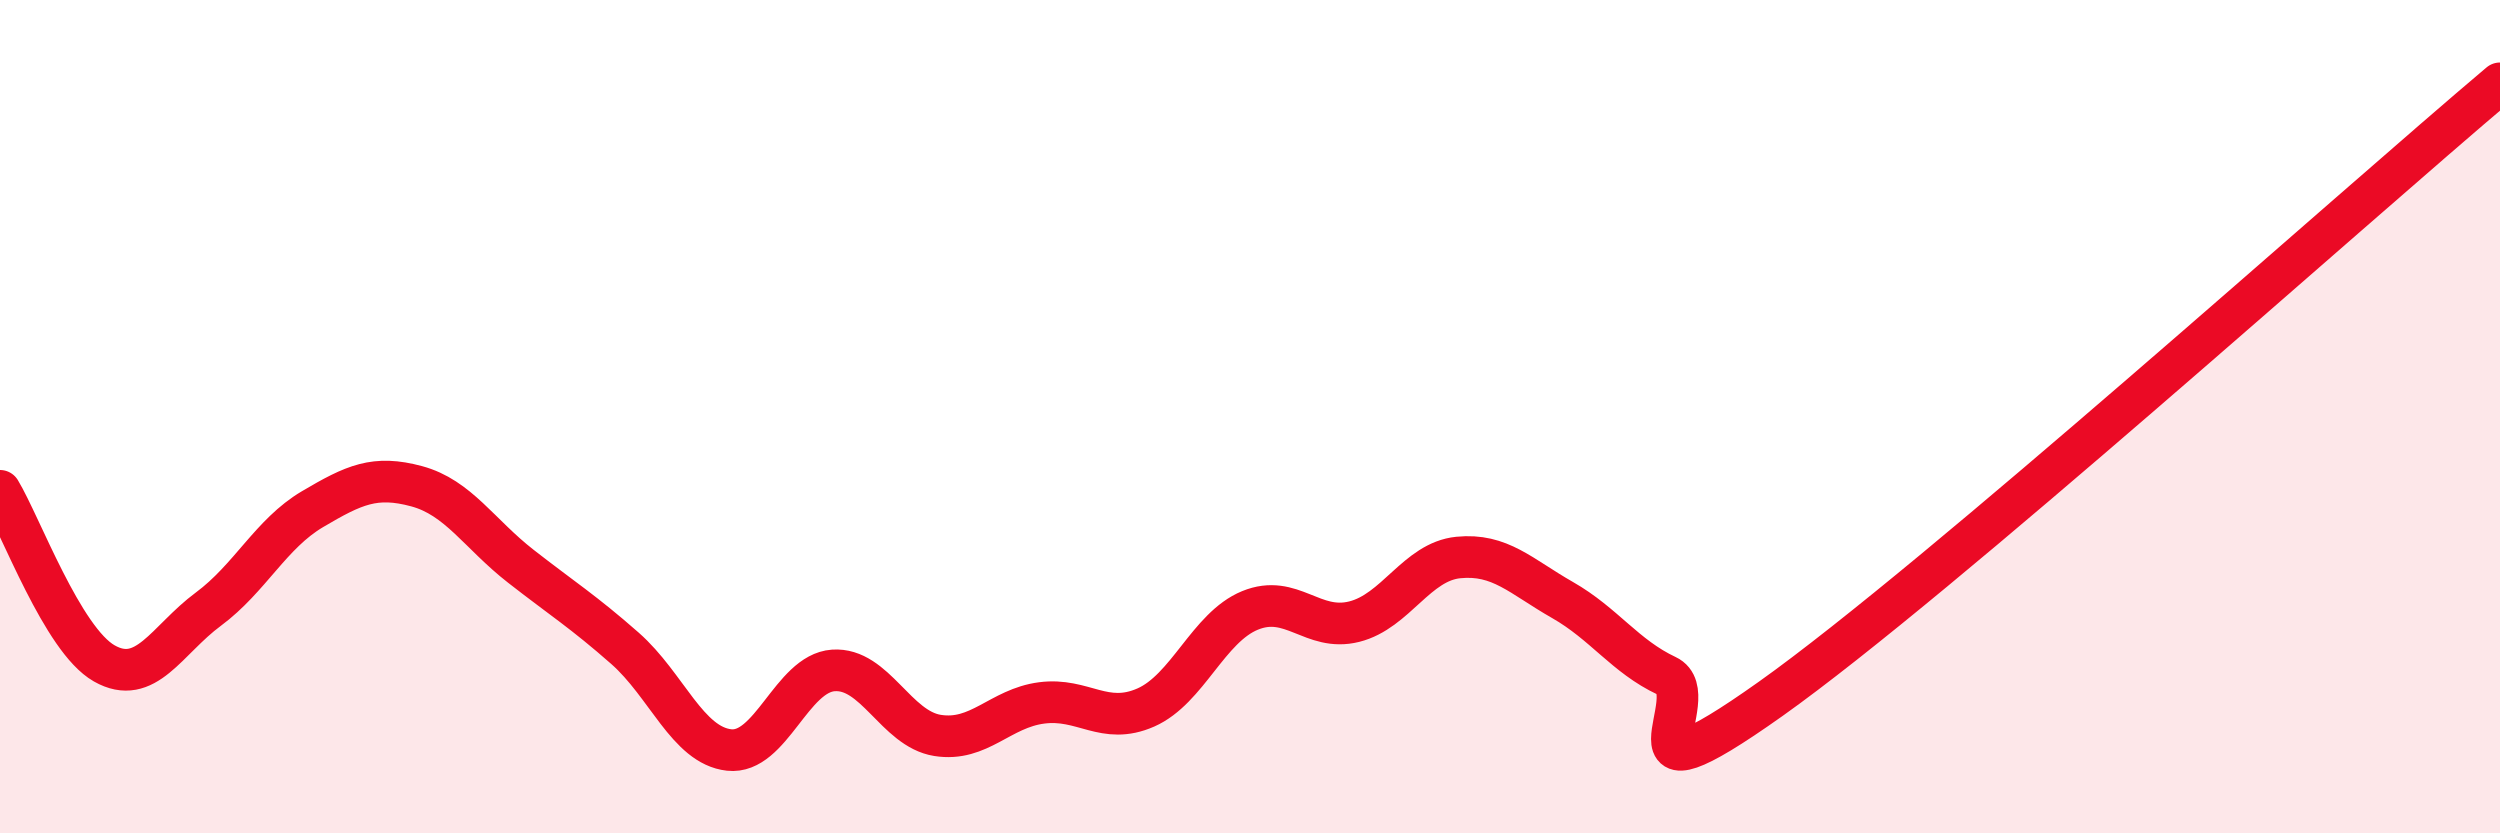
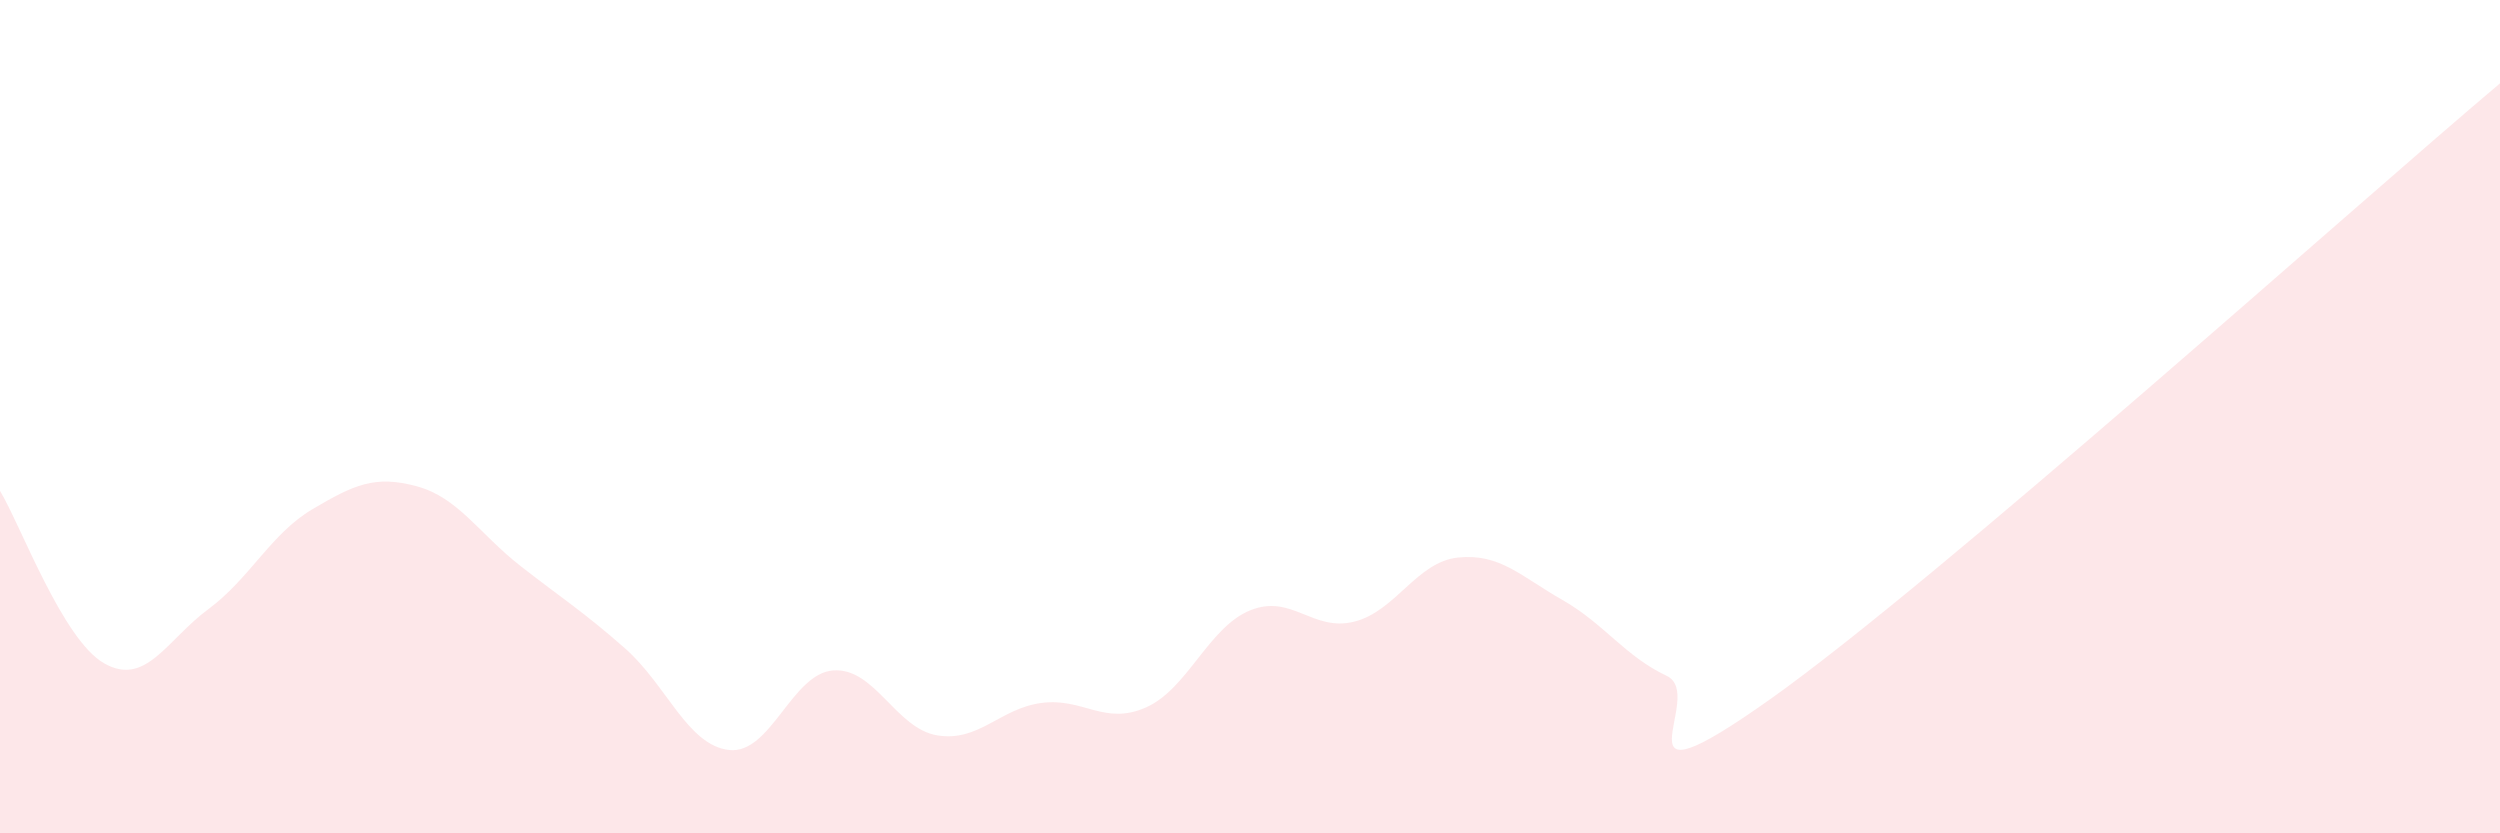
<svg xmlns="http://www.w3.org/2000/svg" width="60" height="20" viewBox="0 0 60 20">
  <path d="M 0,11.78 C 0.5,12.61 1.5,15.35 2.5,15.92 C 3.5,16.49 4,15.36 5,14.62 C 6,13.88 6.5,12.81 7.5,12.22 C 8.5,11.63 9,11.4 10,11.67 C 11,11.94 11.5,12.81 12.5,13.59 C 13.5,14.37 14,14.68 15,15.56 C 16,16.44 16.5,17.89 17.5,18 C 18.5,18.11 19,16.16 20,16.09 C 21,16.02 21.5,17.49 22.5,17.65 C 23.5,17.81 24,17 25,16.87 C 26,16.74 26.5,17.42 27.5,16.98 C 28.5,16.54 29,15.06 30,14.65 C 31,14.24 31.5,15.17 32.5,14.92 C 33.5,14.67 34,13.48 35,13.38 C 36,13.28 36.5,13.83 37.5,14.4 C 38.5,14.97 39,15.75 40,16.22 C 41,16.69 38.5,19.61 42.5,16.77 C 46.5,13.93 56.5,4.95 60,2L60 20L0 20Z" fill="#EB0A25" opacity="0.1" stroke-linecap="round" stroke-linejoin="round" />
-   <path d="M 0,11.78 C 0.5,12.61 1.5,15.35 2.5,15.92 C 3.5,16.49 4,15.36 5,14.62 C 6,13.88 6.5,12.81 7.5,12.22 C 8.5,11.63 9,11.4 10,11.67 C 11,11.94 11.5,12.81 12.5,13.59 C 13.5,14.37 14,14.68 15,15.56 C 16,16.44 16.5,17.89 17.5,18 C 18.5,18.11 19,16.16 20,16.09 C 21,16.02 21.5,17.49 22.5,17.65 C 23.5,17.81 24,17 25,16.87 C 26,16.74 26.5,17.42 27.5,16.98 C 28.5,16.54 29,15.06 30,14.65 C 31,14.24 31.5,15.17 32.5,14.92 C 33.5,14.67 34,13.48 35,13.38 C 36,13.28 36.5,13.83 37.5,14.4 C 38.5,14.97 39,15.75 40,16.22 C 41,16.69 38.5,19.61 42.5,16.77 C 46.5,13.93 56.5,4.95 60,2" stroke="#EB0A25" stroke-width="1" fill="none" stroke-linecap="round" stroke-linejoin="round" />
</svg>